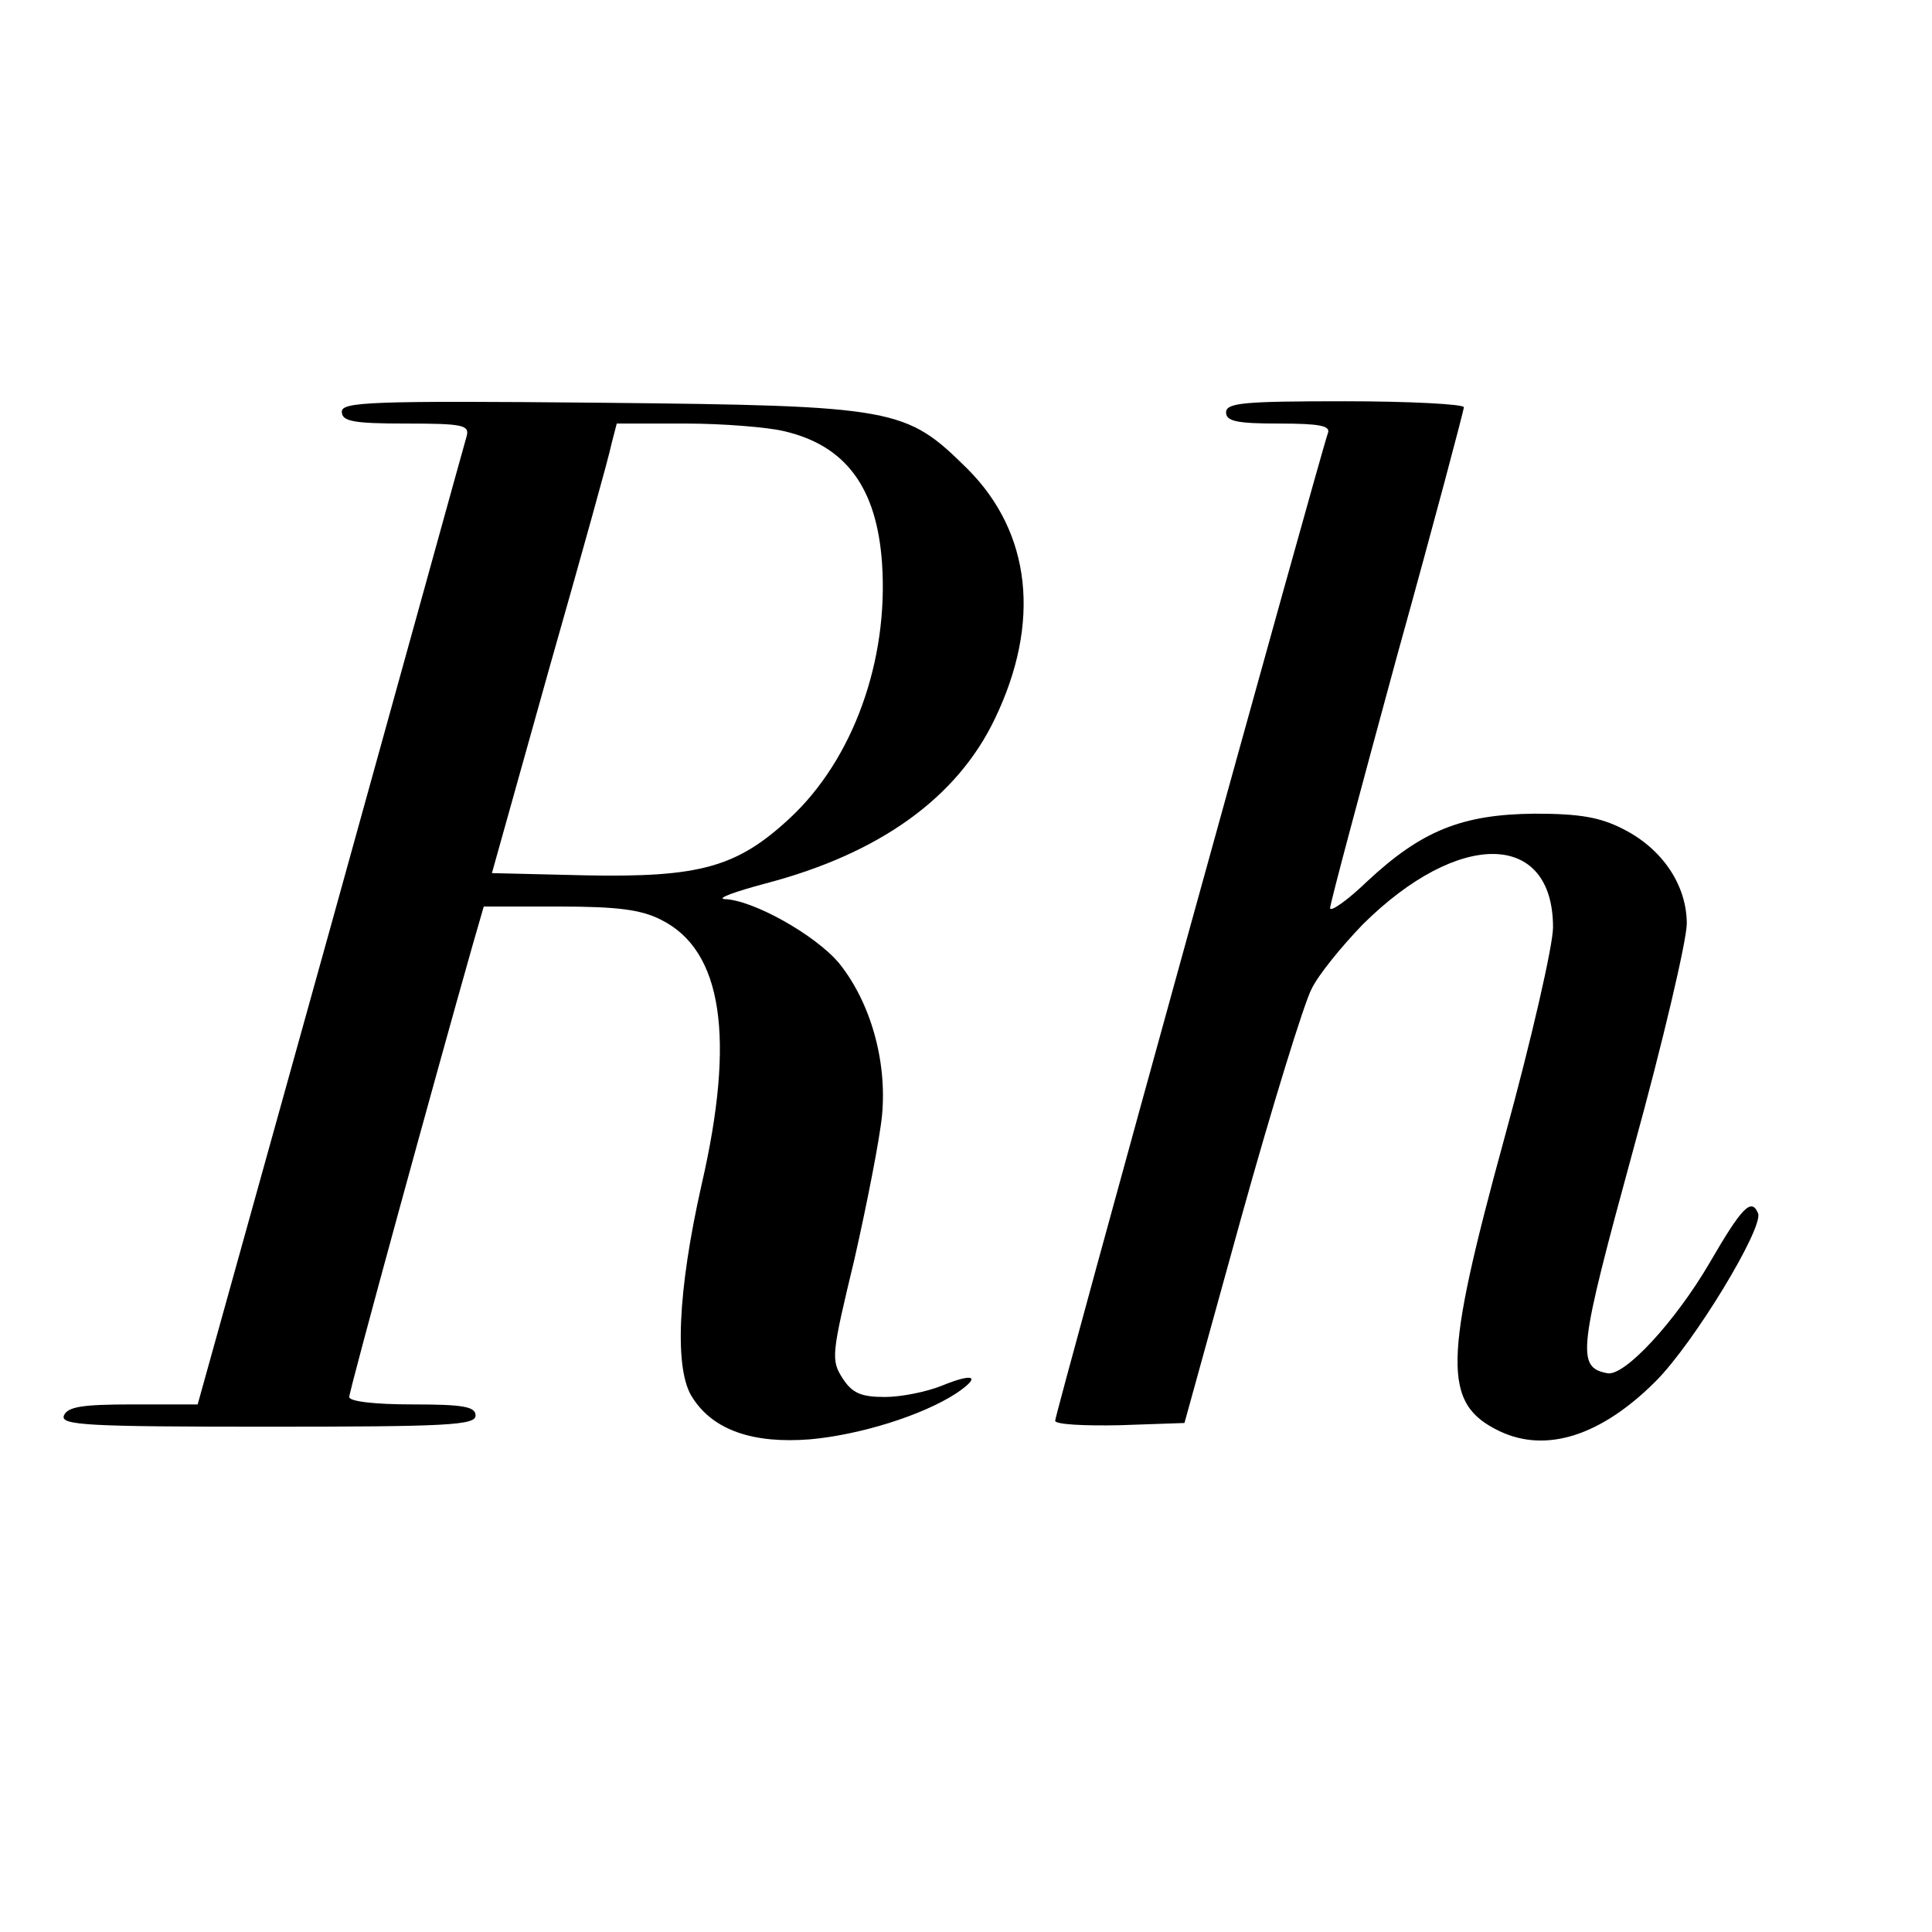
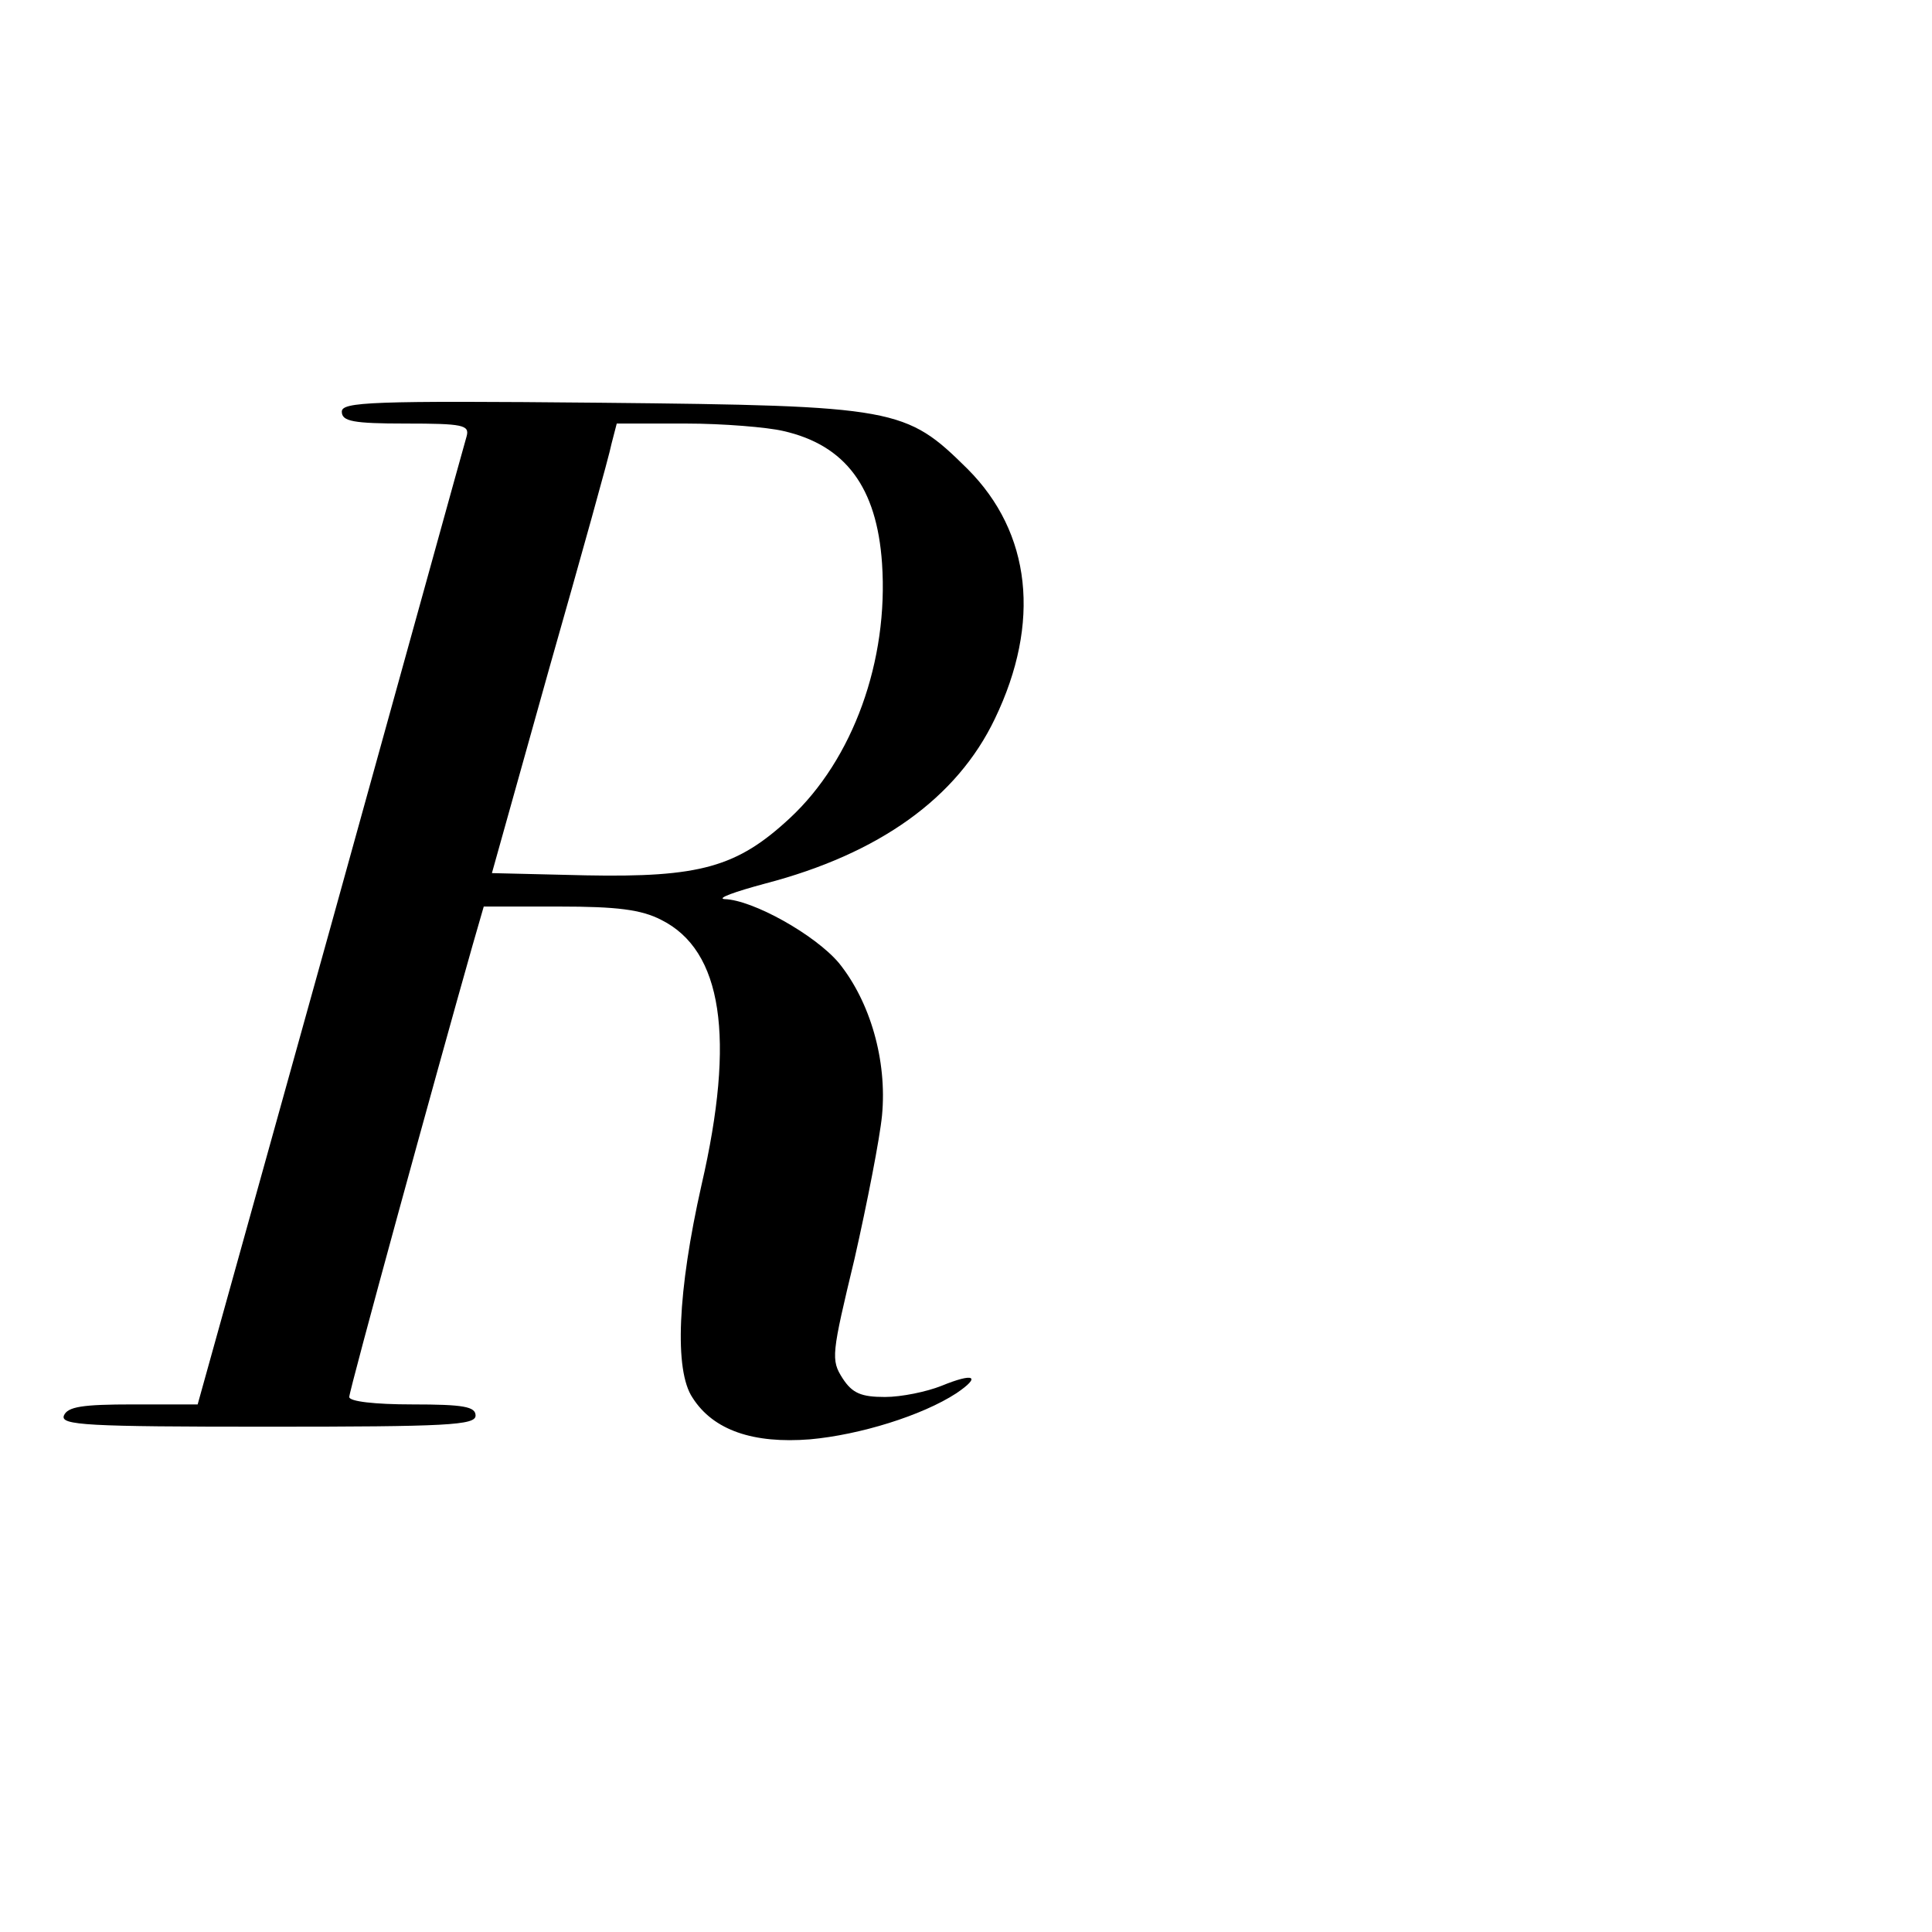
<svg xmlns="http://www.w3.org/2000/svg" version="1.0" width="260pt" height="260pt" viewBox="0 0 260 260" preserveAspectRatio="xMidYMid meet">
  <g transform="translate(0,260) scale(0.1,-0.1)" fill="#000000" stroke="none">
-     <path d="M460 2046 c0 -13 15 -16 86 -16 77 0 86 -2 82 -17 -3 -10 -85 -307 -183 -660 l-179 -643 -87 0 c-68 0 -88 -3 -93 -15 -5 -13 30 -15 274 -15 242 0 280 2 280 15 0 12 -16 15 -85 15 -51 0 -85 4 -85 10 0 9 118 439 166 608 l15 52 102 0 c77 0 110 -4 137 -18 82 -41 100 -158 54 -357 -32 -142 -37 -249 -12 -286 28 -44 82 -62 158 -56 67 6 151 32 197 62 34 23 24 28 -20 10 -20 -8 -54 -15 -76 -15 -32 0 -44 5 -57 25 -16 25 -15 32 16 161 17 75 34 162 37 193 7 74 -16 153 -58 205 -32 38 -116 85 -154 86 -11 1 14 10 55 21 153 40 258 115 309 222 62 129 49 250 -37 336 -83 82 -95 85 -494 89 -310 3 -348 1 -348 -12z m594 -26 c84 -19 126 -76 133 -178 9 -131 -39 -264 -124 -343 -71 -66 -121 -80 -275 -77 l-126 3 77 275 c43 151 81 287 84 303 l7 27 93 0 c50 0 110 -5 131 -10z" />
-     <path d="M1650 2045 c0 -12 15 -15 71 -15 55 0 70 -3 66 -13 -9 -24 -367 -1319 -367 -1329 0 -5 39 -7 87 -6 l87 3 76 275 c42 151 85 290 95 309 9 19 41 58 69 87 129 128 256 126 256 -4 0 -24 -29 -151 -65 -282 -83 -303 -84 -359 -7 -396 63 -30 137 -6 210 67 52 52 145 206 138 226 -9 22 -22 8 -65 -66 -46 -79 -115 -154 -138 -149 -42 8 -39 30 35 301 40 145 72 282 72 304 0 51 -32 100 -85 127 -31 16 -58 21 -120 21 -98 -1 -152 -23 -225 -91 -27 -26 -50 -42 -50 -36 0 6 41 159 90 339 50 180 90 331 90 335 0 4 -72 8 -160 8 -136 0 -160 -2 -160 -15z" />
+     <path d="M460 2046 c0 -13 15 -16 86 -16 77 0 86 -2 82 -17 -3 -10 -85 -307 -183 -660 l-179 -643 -87 0 c-68 0 -88 -3 -93 -15 -5 -13 30 -15 274 -15 242 0 280 2 280 15 0 12 -16 15 -85 15 -51 0 -85 4 -85 10 0 9 118 439 166 608 l15 52 102 0 c77 0 110 -4 137 -18 82 -41 100 -158 54 -357 -32 -142 -37 -249 -12 -286 28 -44 82 -62 158 -56 67 6 151 32 197 62 34 23 24 28 -20 10 -20 -8 -54 -15 -76 -15 -32 0 -44 5 -57 25 -16 25 -15 32 16 161 17 75 34 162 37 193 7 74 -16 153 -58 205 -32 38 -116 85 -154 86 -11 1 14 10 55 21 153 40 258 115 309 222 62 129 49 250 -37 336 -83 82 -95 85 -494 89 -310 3 -348 1 -348 -12m594 -26 c84 -19 126 -76 133 -178 9 -131 -39 -264 -124 -343 -71 -66 -121 -80 -275 -77 l-126 3 77 275 c43 151 81 287 84 303 l7 27 93 0 c50 0 110 -5 131 -10z" />
  </g>
</svg>